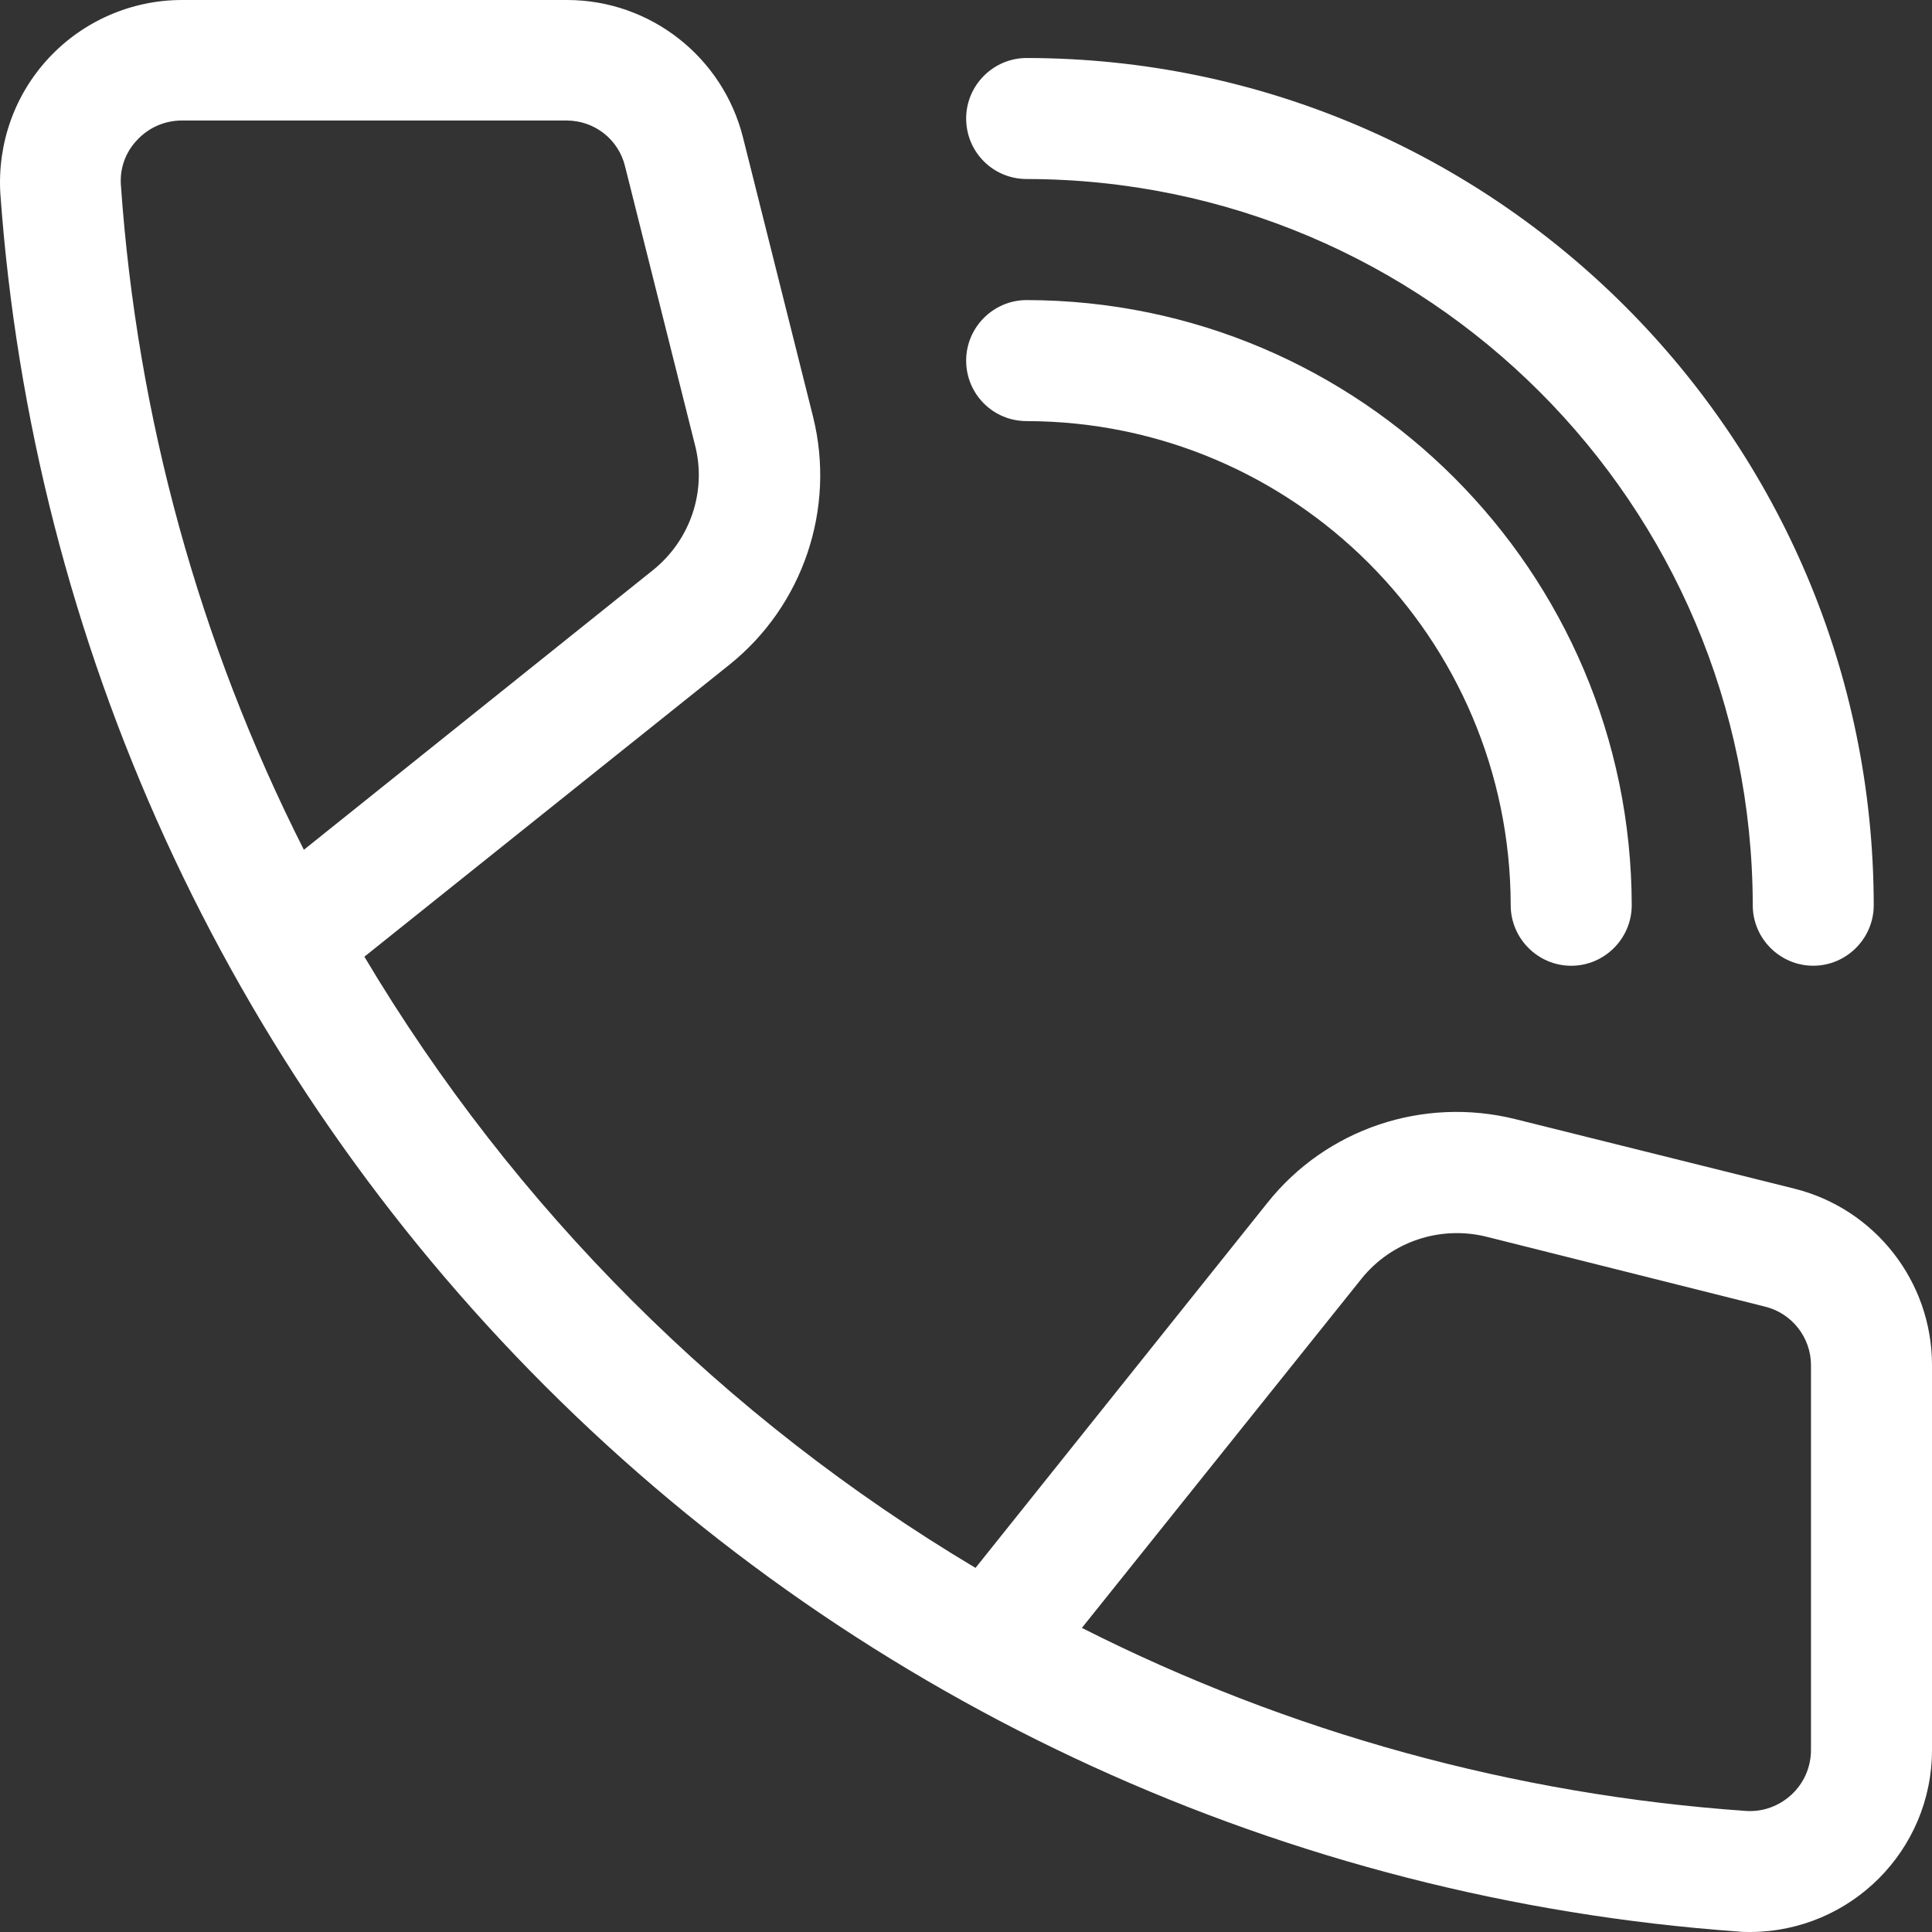
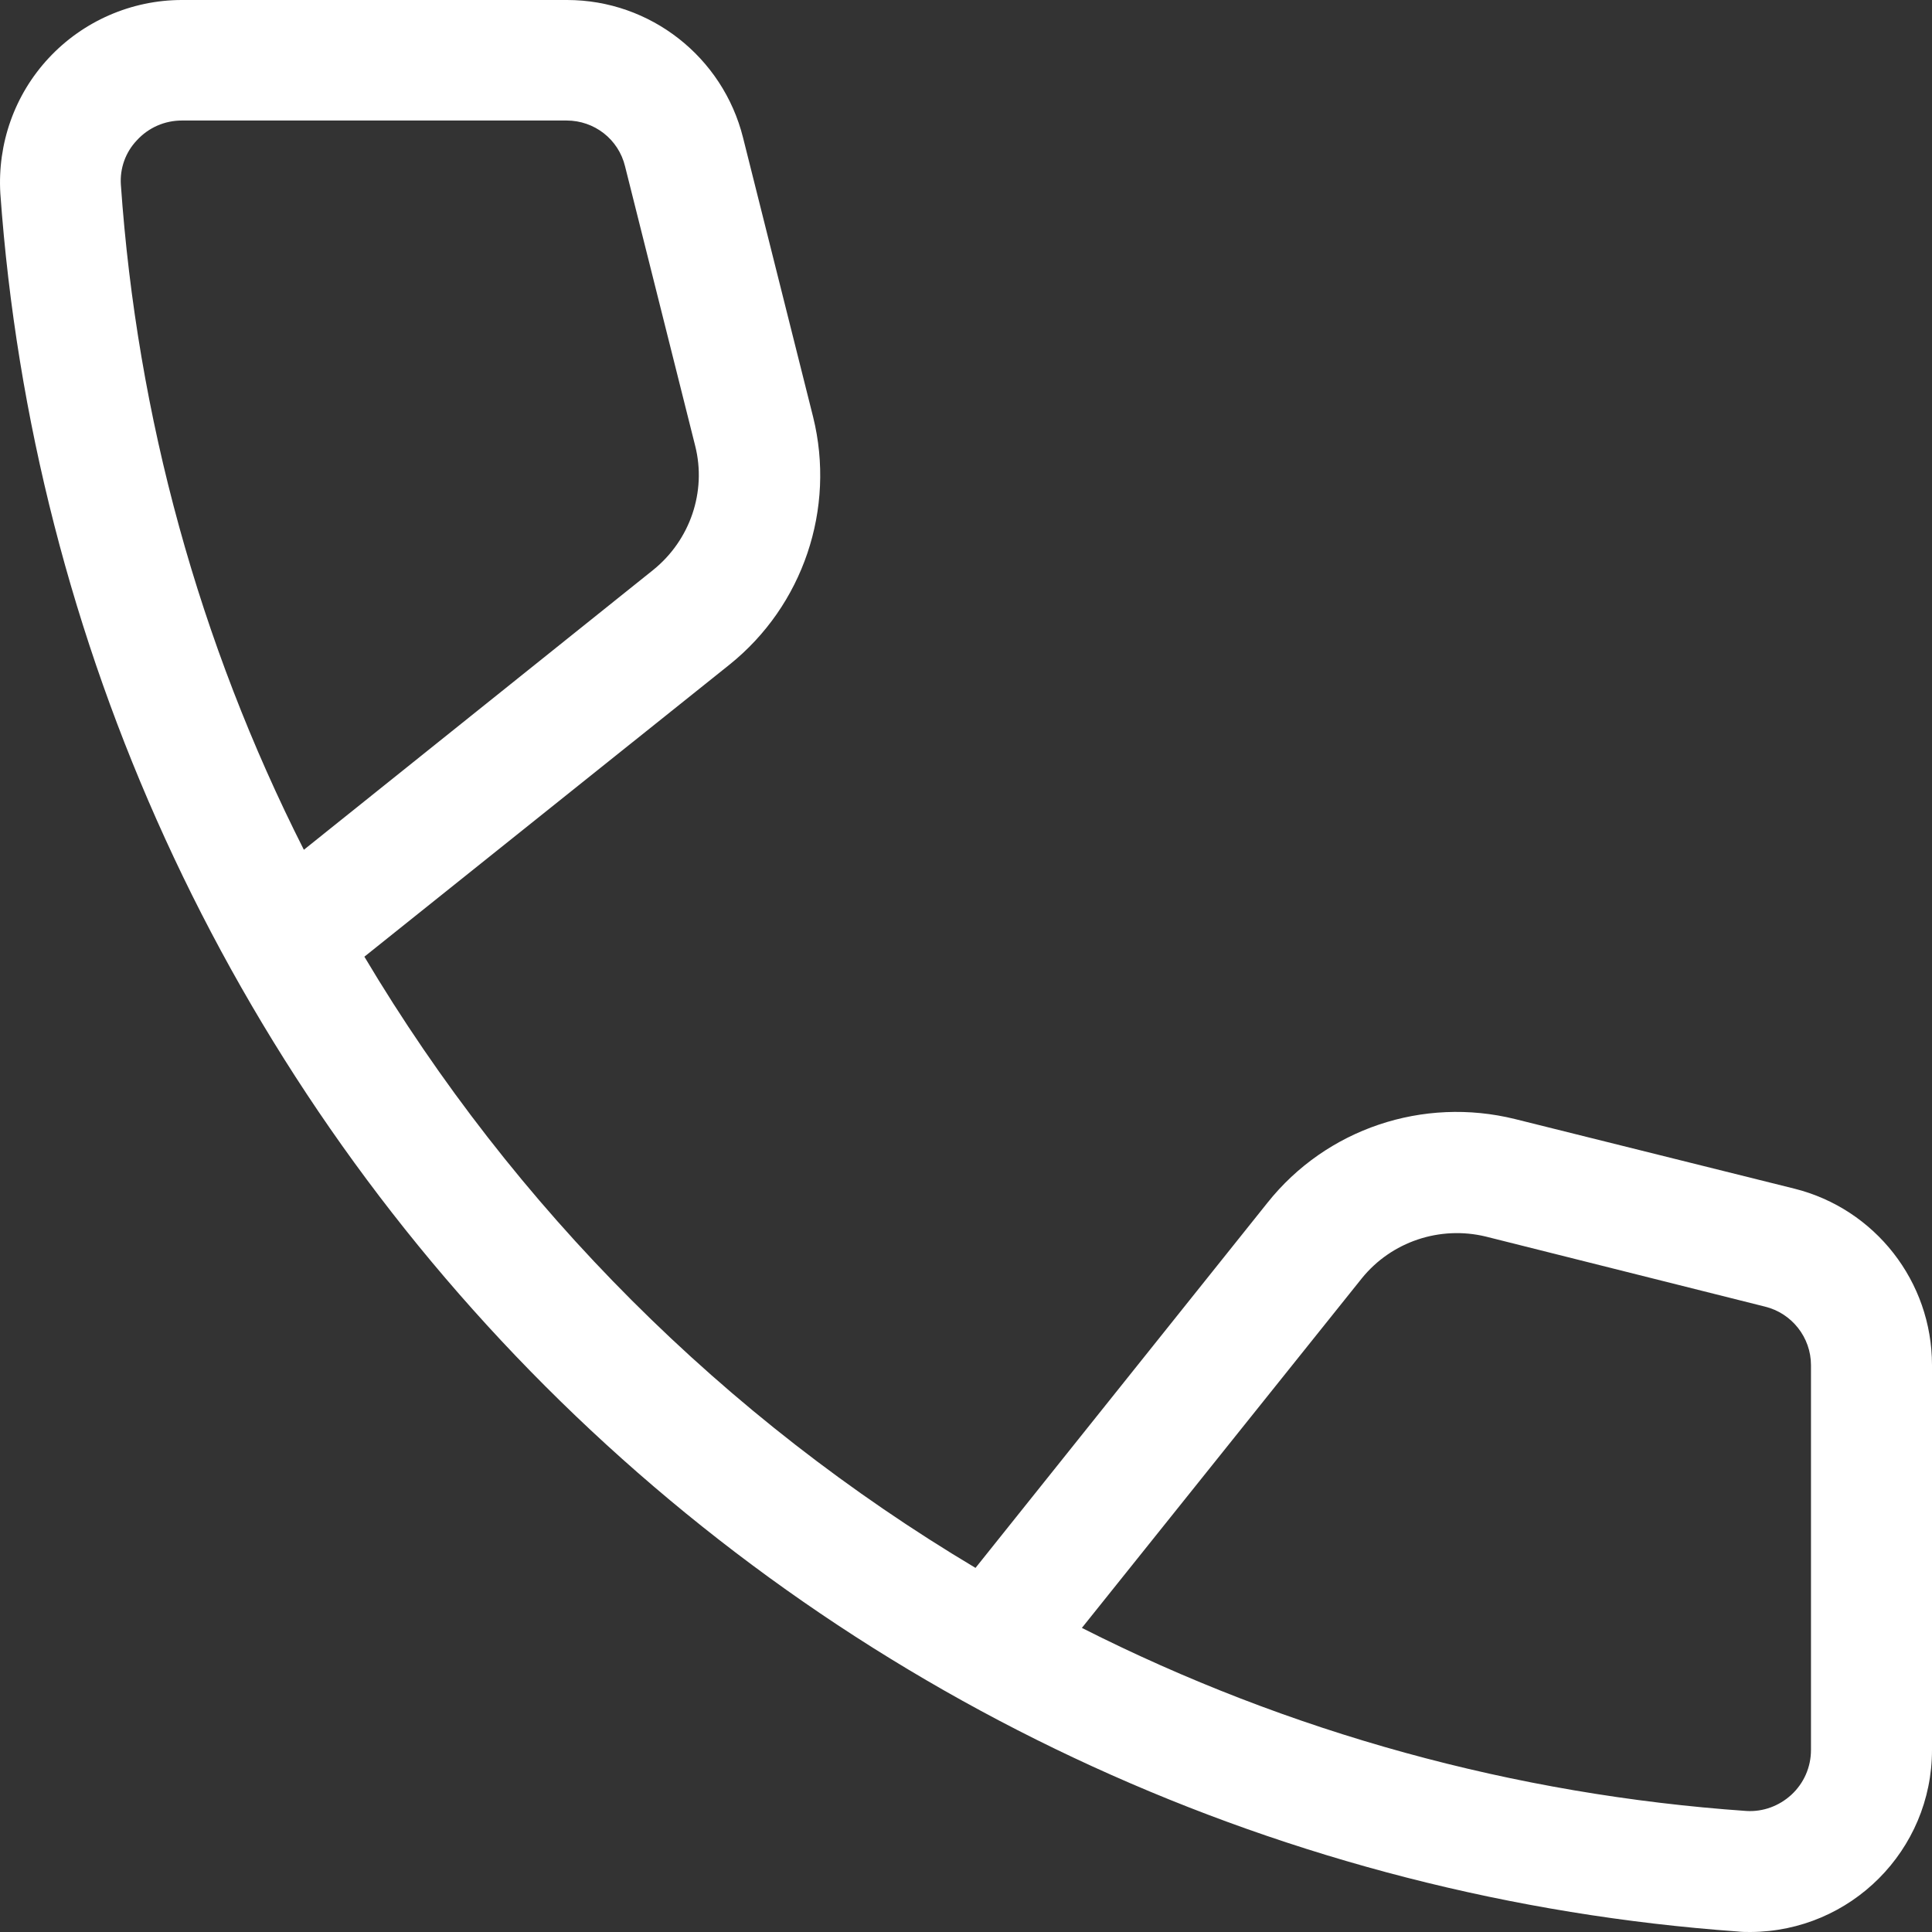
<svg xmlns="http://www.w3.org/2000/svg" width="50" height="50" viewBox="0 0 50 50" fill="none">
  <rect x="0" y="0" width="50" height="50" fill="#333333" stroke="none" />
  <path d="M46.438 30.762L39.208 28.961C36.833 28.374 34.328 29.209 32.801 31.128L25.246 40.577C18.747 36.701 13.306 31.271 9.43 24.759L18.878 17.202C20.783 15.675 21.631 13.169 21.044 10.793L19.23 3.563C18.708 1.475 16.829 0 14.676 0H4.707C3.402 0 2.149 0.548 1.262 1.501C0.374 2.454 -0.069 3.72 0.009 5.012C0.844 16.654 5.855 27.617 14.115 35.878C22.375 44.14 33.336 49.152 44.976 49.987C45.081 50 45.198 50 45.302 50C47.899 49.987 50 47.886 50 45.288V35.33C50 33.164 48.525 31.284 46.438 30.762ZM3.545 3.628C3.845 3.302 4.263 3.119 4.707 3.119H14.663C15.381 3.119 16.007 3.602 16.177 4.307L17.991 11.537C18.291 12.725 17.86 13.978 16.907 14.748L7.864 21.992C5.15 16.628 3.545 10.78 3.128 4.777C3.101 4.359 3.245 3.942 3.545 3.628ZM46.868 45.288C46.868 45.732 46.685 46.15 46.359 46.45C46.046 46.737 45.629 46.894 45.198 46.868C39.208 46.45 33.362 44.845 27.999 42.13L35.242 33.085C36.011 32.133 37.264 31.715 38.452 32.002L45.681 33.816C46.372 33.986 46.868 34.612 46.868 35.33V45.288Z" fill="white" />
-   <path d="M26.57 10.898C33.486 10.911 39.084 16.51 39.097 23.428C39.097 24.289 39.802 24.994 40.663 24.994C41.524 24.994 42.229 24.289 42.229 23.428C42.216 14.787 35.208 7.779 26.57 7.766C25.709 7.766 25.004 8.471 25.004 9.332C25.004 10.193 25.695 10.898 26.57 10.898Z" fill="white" />
-   <path d="M26.57 4.633C36.944 4.646 45.347 13.051 45.361 23.427C45.361 24.288 46.065 24.993 46.926 24.993C47.788 24.993 48.492 24.288 48.492 23.427C48.479 11.329 38.666 1.514 26.57 1.501C25.709 1.501 25.004 2.206 25.004 3.067C25.004 3.928 25.695 4.633 26.57 4.633Z" fill="white" />
</svg>